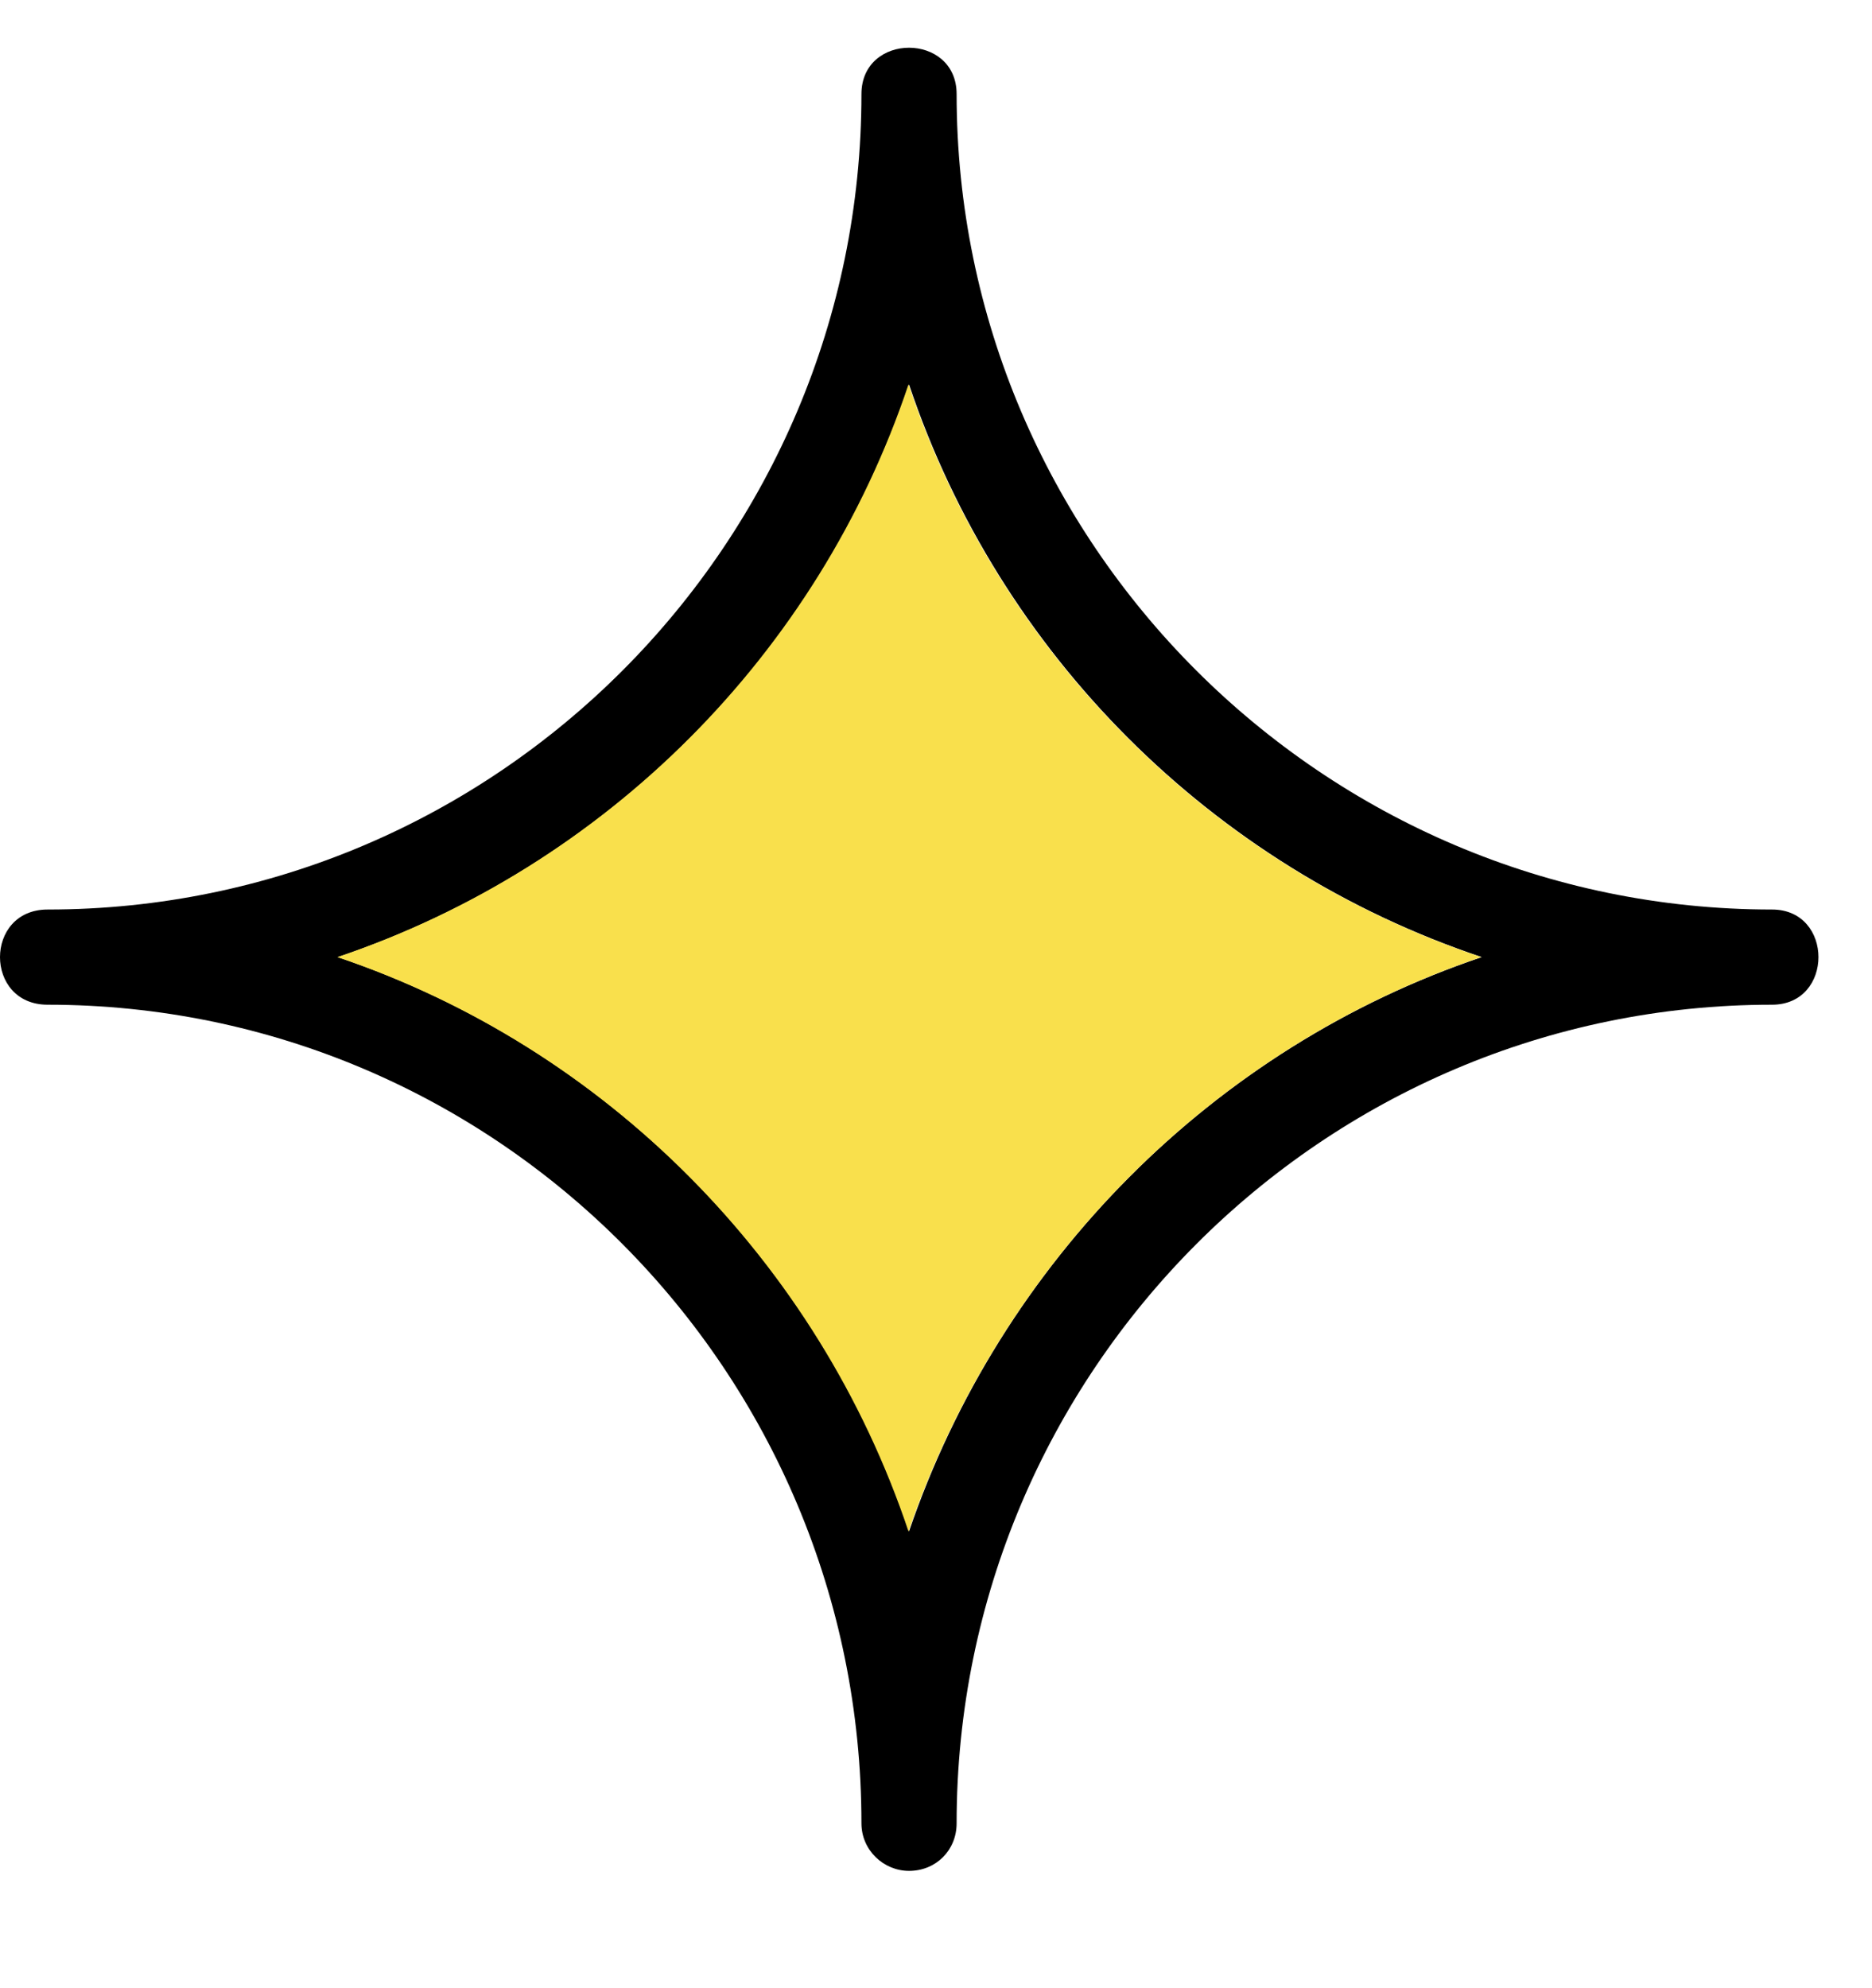
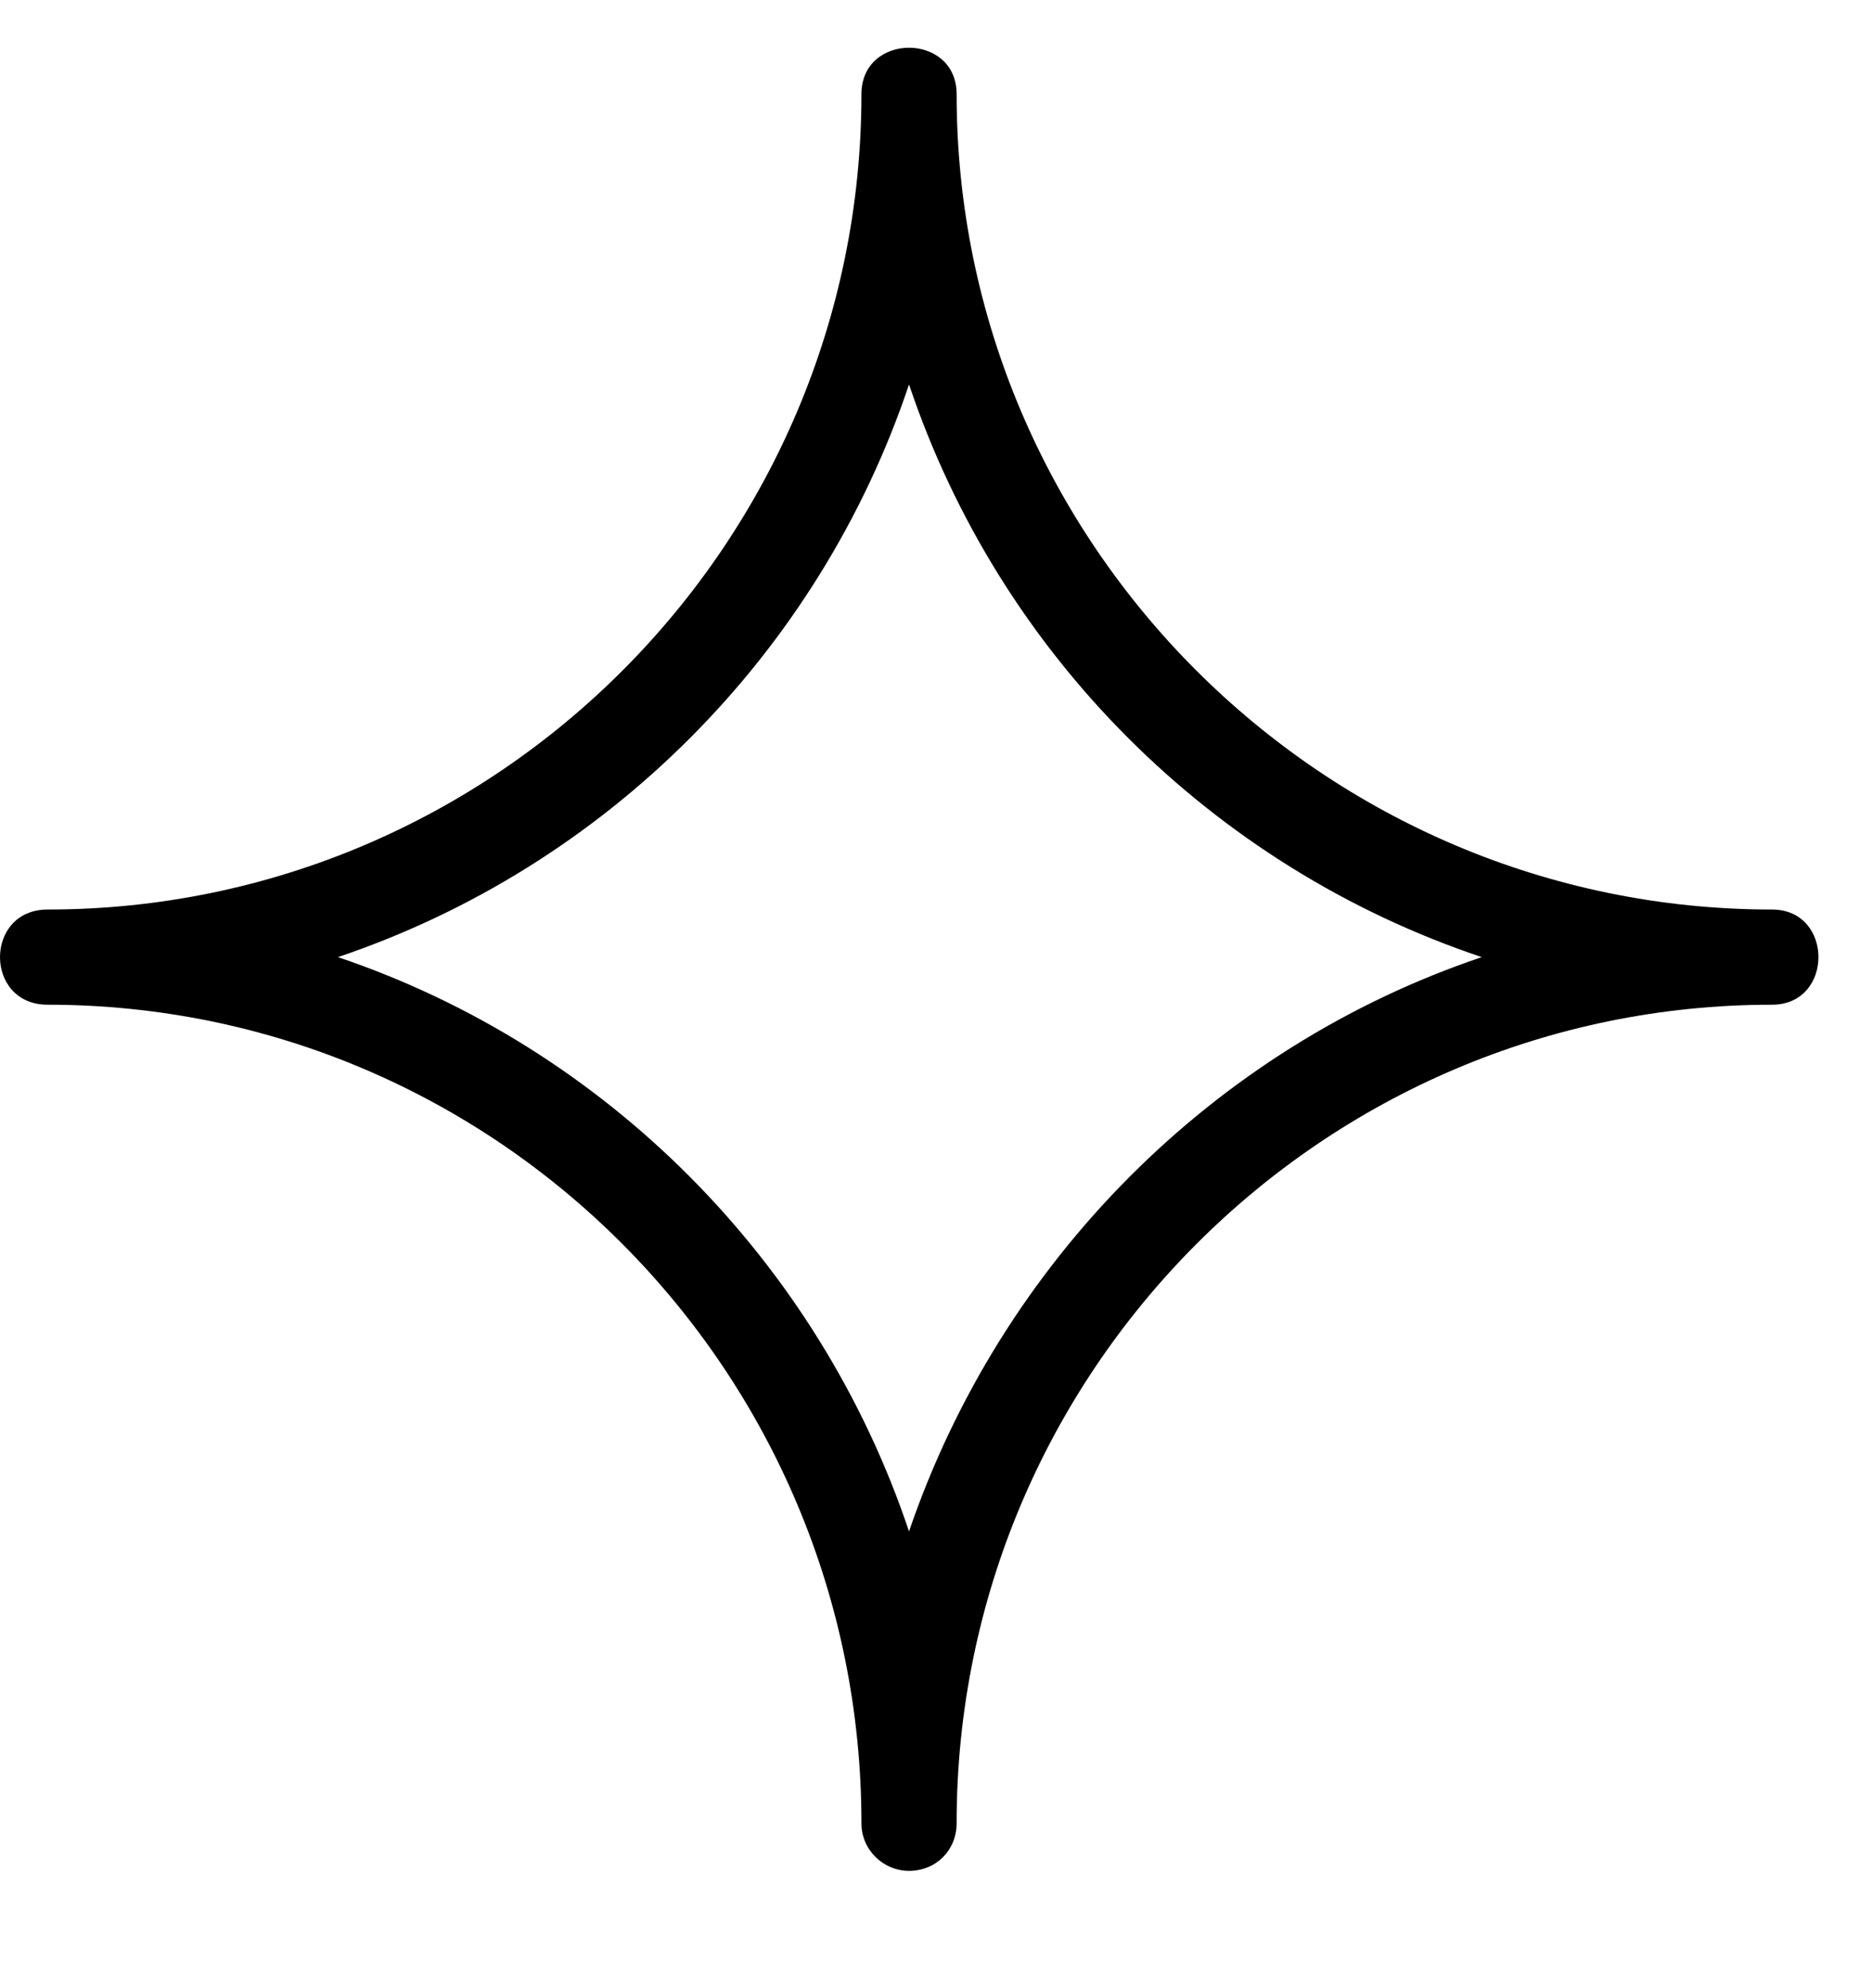
<svg xmlns="http://www.w3.org/2000/svg" version="1.1" id="Ebene_1" text-rendering="geometricPrecision" shape-rendering="geometricPrecision" image-rendering="optimizeQuality" x="0px" y="0px" viewBox="0 0 354 376" style="enable-background:new 0 0 354 376;" xml:space="preserve">
  <style type="text/css">
	.st0{fill-rule:evenodd;clip-rule:evenodd;}
	.st1{fill-rule:evenodd;clip-rule:evenodd;fill:#F9E04C;}
</style>
  <path class="st0" d="M171.9,353.8c-4.8,0-9-3.9-9-9C162.9,259.3,93.9,190,9,190c-12,0-12-18,0-18c84.9,0,153.9-69.3,153.9-154.2  c0-11.7,18-11.7,18,0c0,84.9,69.3,154.2,154.2,154.2c11.7,0,11.7,18,0,18c-84.9,0-154.2,69.3-154.2,154.8  C180.9,349.9,177,353.8,171.9,353.8z M63.9,181c50.7,17.1,90.9,57.6,108,108.6c17.4-51,57.6-91.5,108.3-108.6  c-51-17.1-91.2-57.3-108.3-108.3C154.8,123.7,114.6,163.9,63.9,181z" />
  <g>
-     <path class="st1" d="M280.1,181c-51-17.1-91.2-57.3-108.3-108.3c-17.1,51-57.3,91.2-108,108.3c50.7,17.1,90.9,57.6,108,108.6   C189.3,238.6,229.5,198.1,280.1,181z" />
-   </g>
+     </g>
</svg>